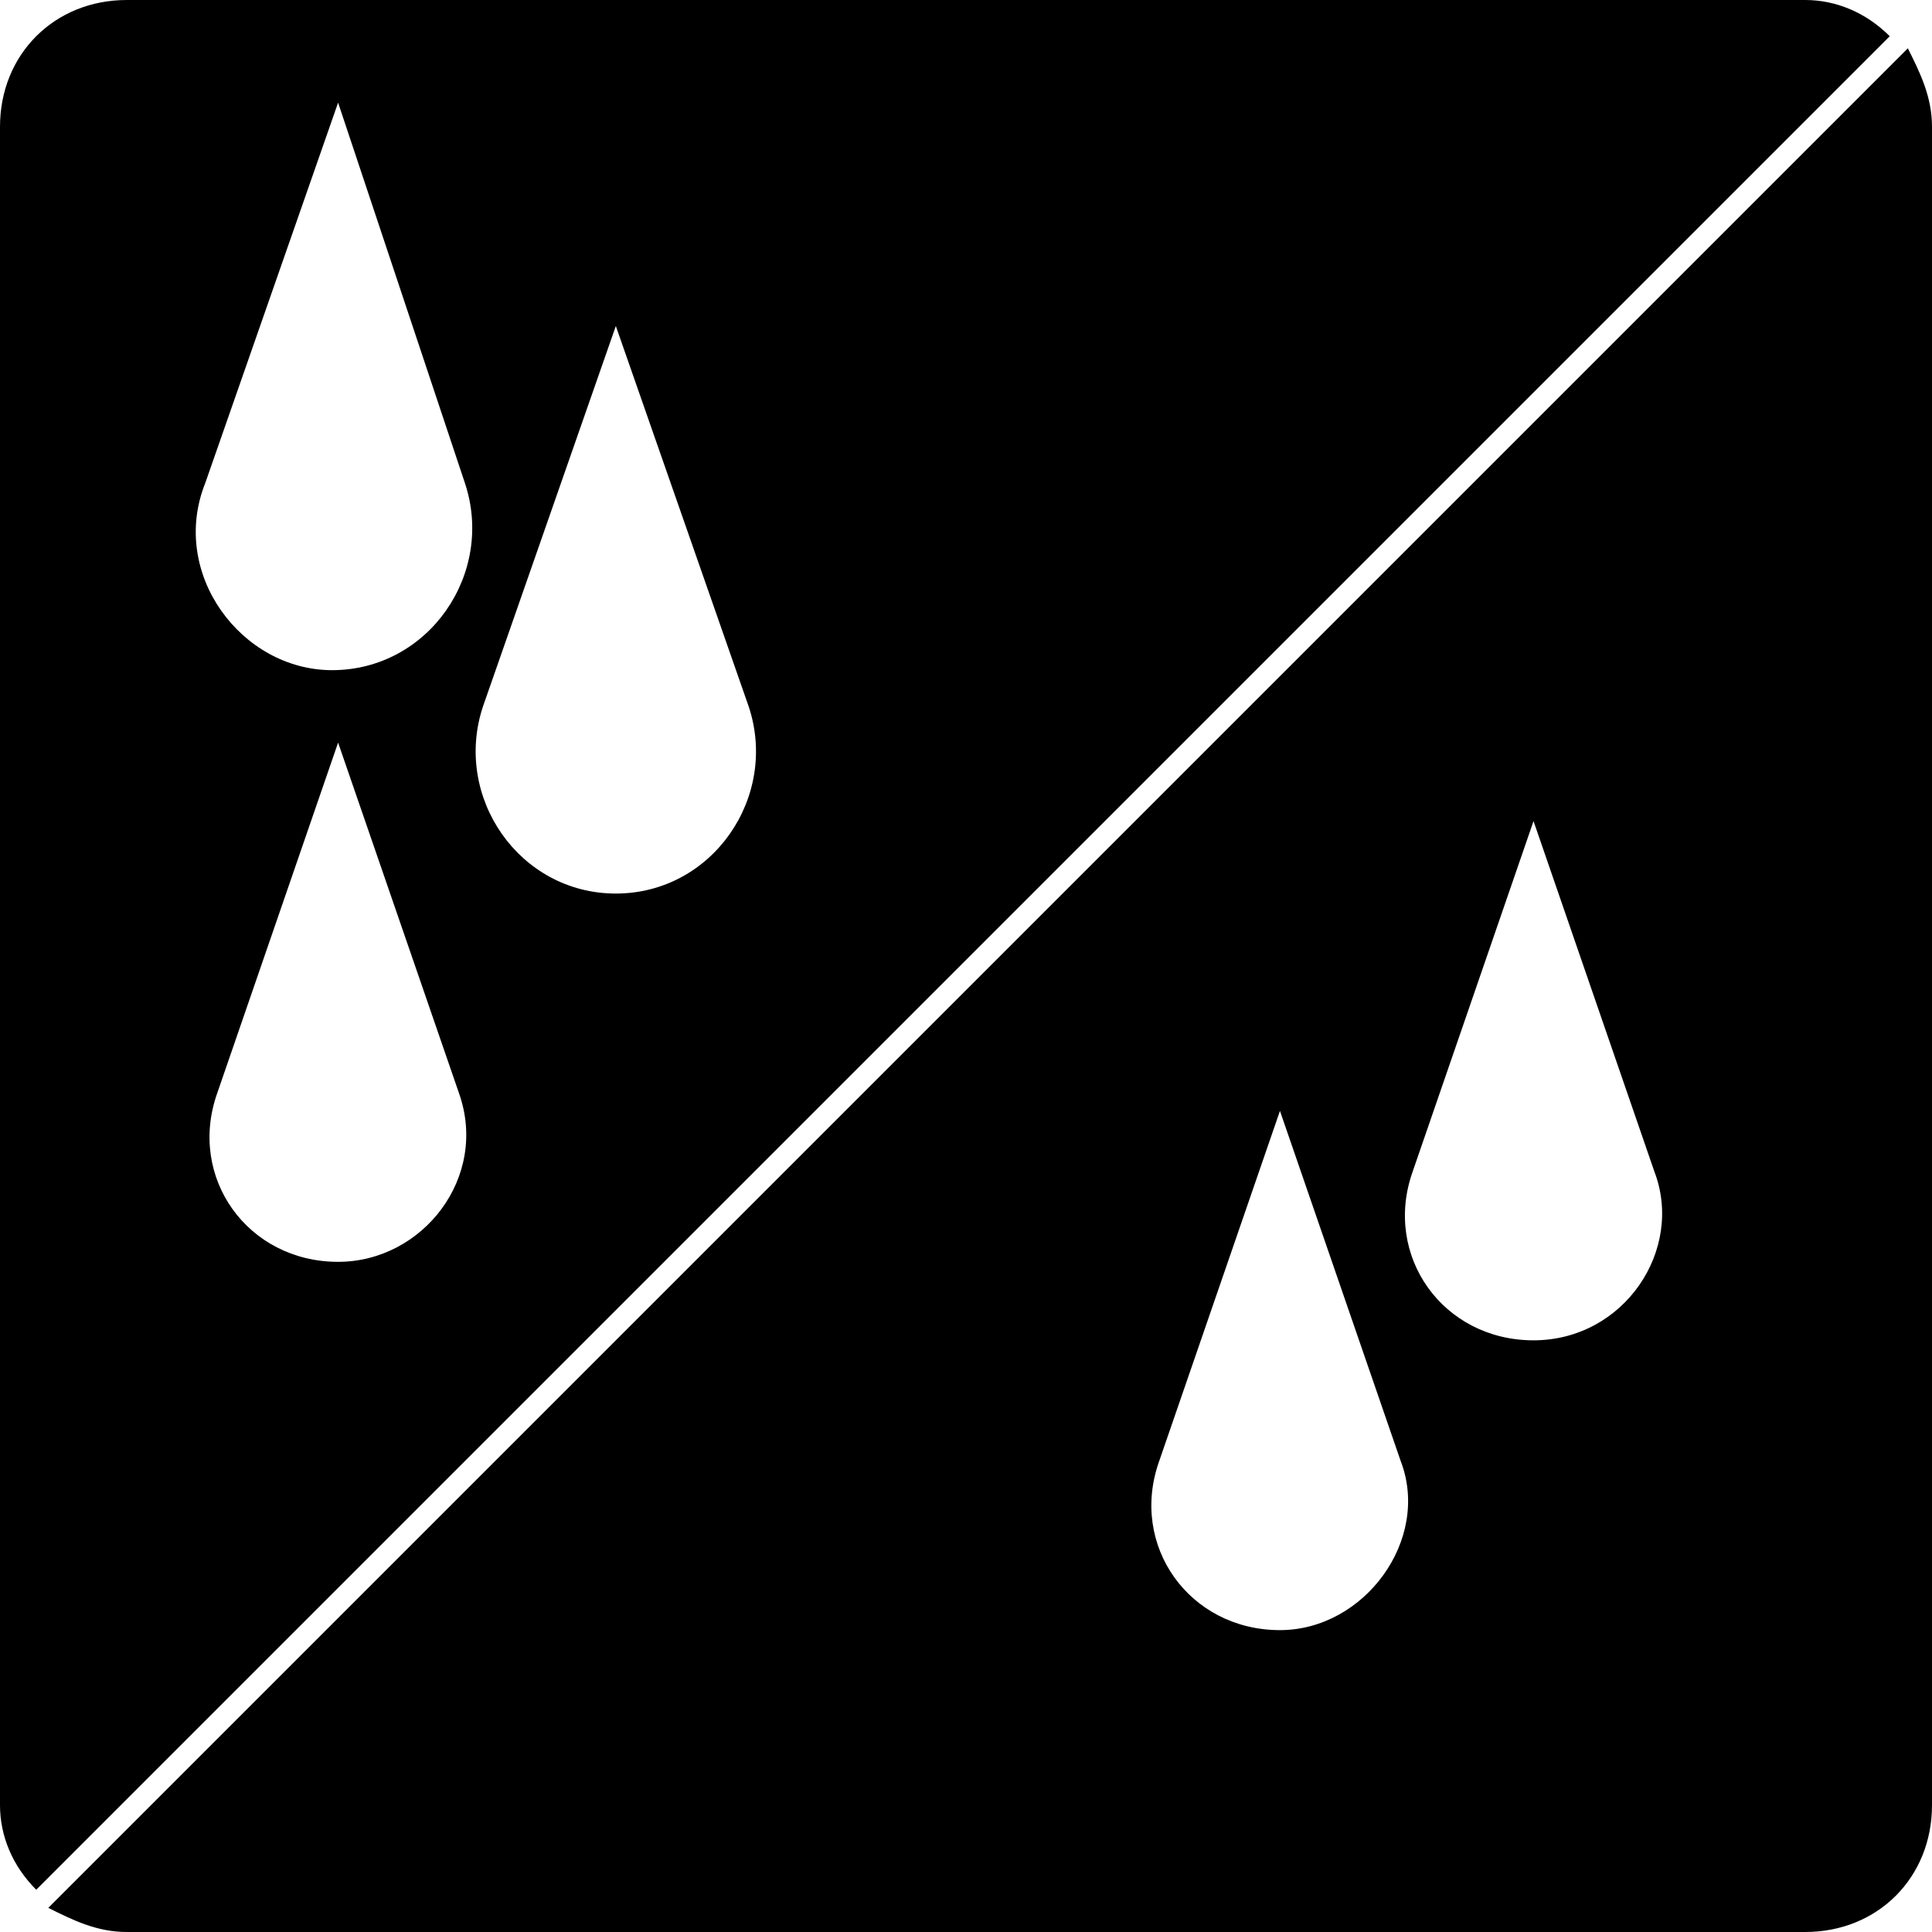
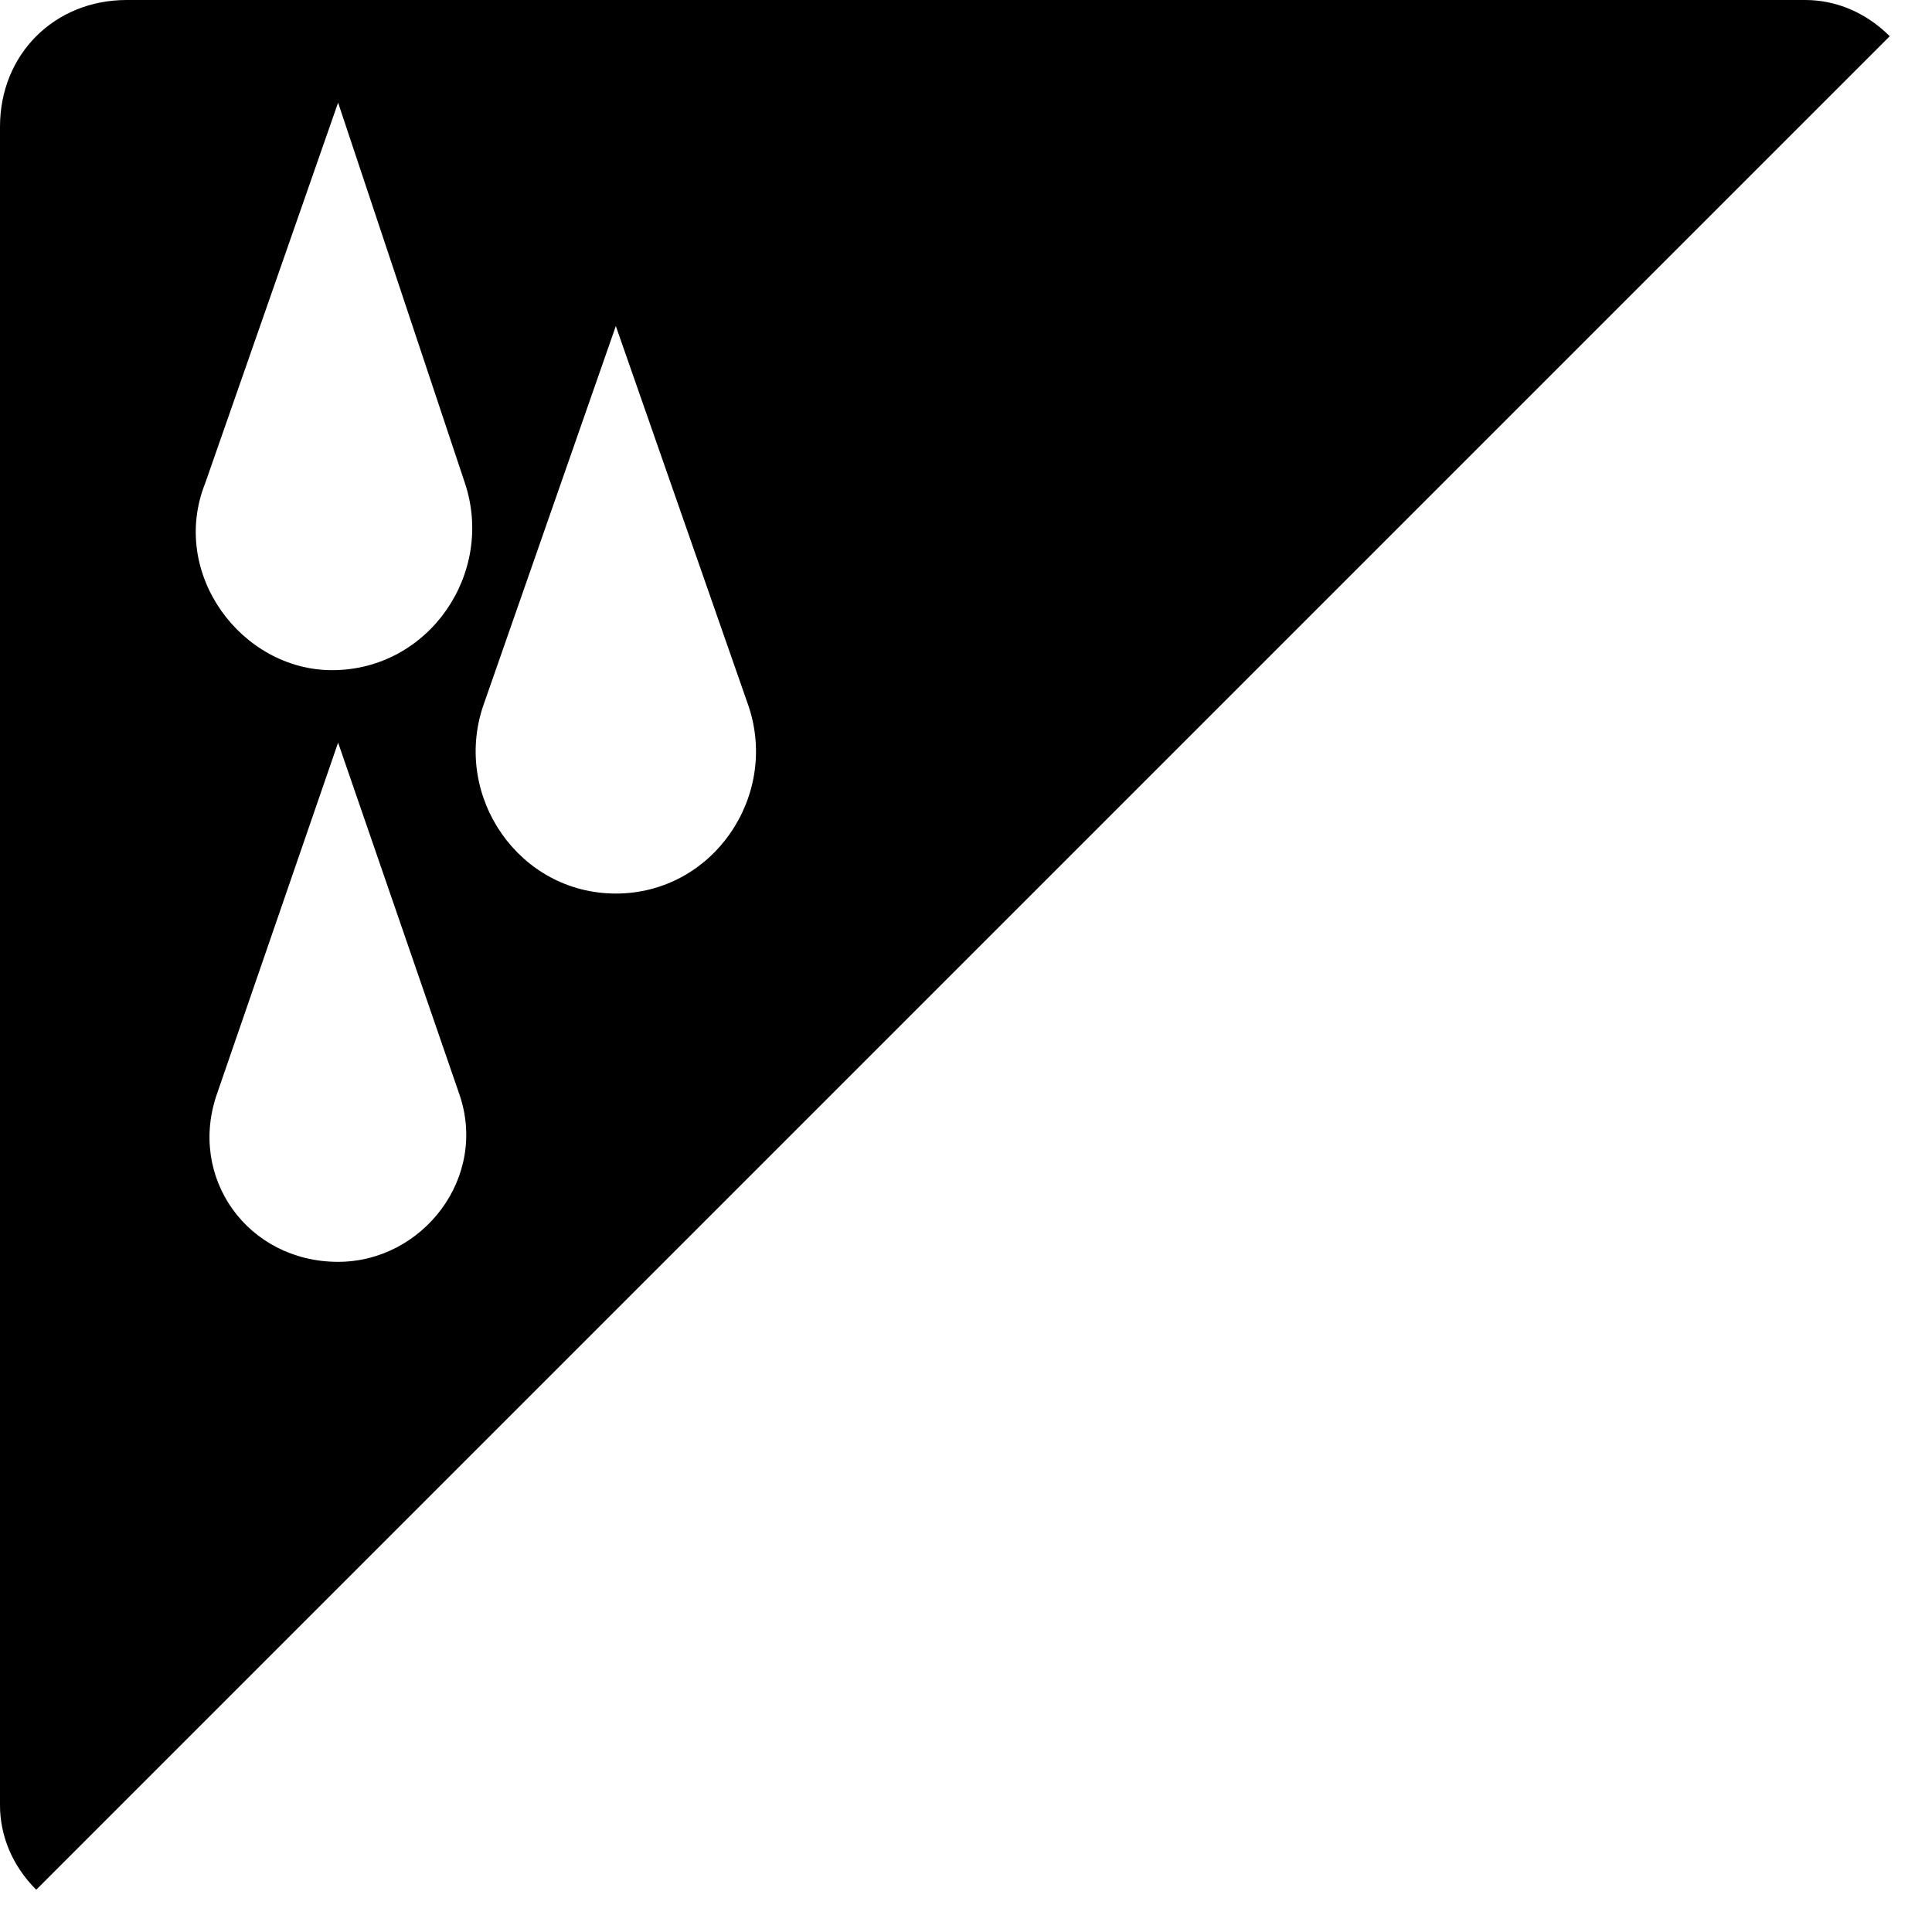
<svg xmlns="http://www.w3.org/2000/svg" version="1.1" id="Ebene_1" x="0px" y="0px" viewBox="0 0 32 32" style="enable-background:new 0 0 32 32;" xml:space="preserve">
  <g>
-     <path d="M31.6,0.8L0.8,31.6C1.2,31.8,1.6,32,2.1,32h27.8c1.2,0,2.1-0.9,2.1-2.1V2.1C32,1.6,31.8,1.2,31.6,0.8z M21.2,27   c-1.5,0-2.5-1.4-2-2.8l2-5.8l2,5.8C23.7,25.5,22.6,27,21.2,27z M25.4,22.2c-1.5,0-2.5-1.4-2-2.8l2-5.8l2,5.8   C27.9,20.7,26.9,22.2,25.4,22.2z" />
    <path d="M31.3,0.6C30.9,0.2,30.4,0,29.9,0H2.1C0.9,0,0,0.9,0,2.1v27.8c0,0.5,0.2,1,0.6,1.4L31.3,0.6z M5.6,20.9   c-1.5,0-2.5-1.4-2-2.8l2-5.8l2,5.8C8.1,19.5,7,20.9,5.6,20.9z M8,11.7l2.2-6.3l2.2,6.3c0.5,1.5-0.6,3.1-2.2,3.1   C8.6,14.8,7.5,13.2,8,11.7z M3.4,8l2.2-6.3L7.7,8c0.5,1.5-0.6,3.1-2.2,3.1C4,11.1,2.8,9.5,3.4,8z" />
  </g>
</svg>